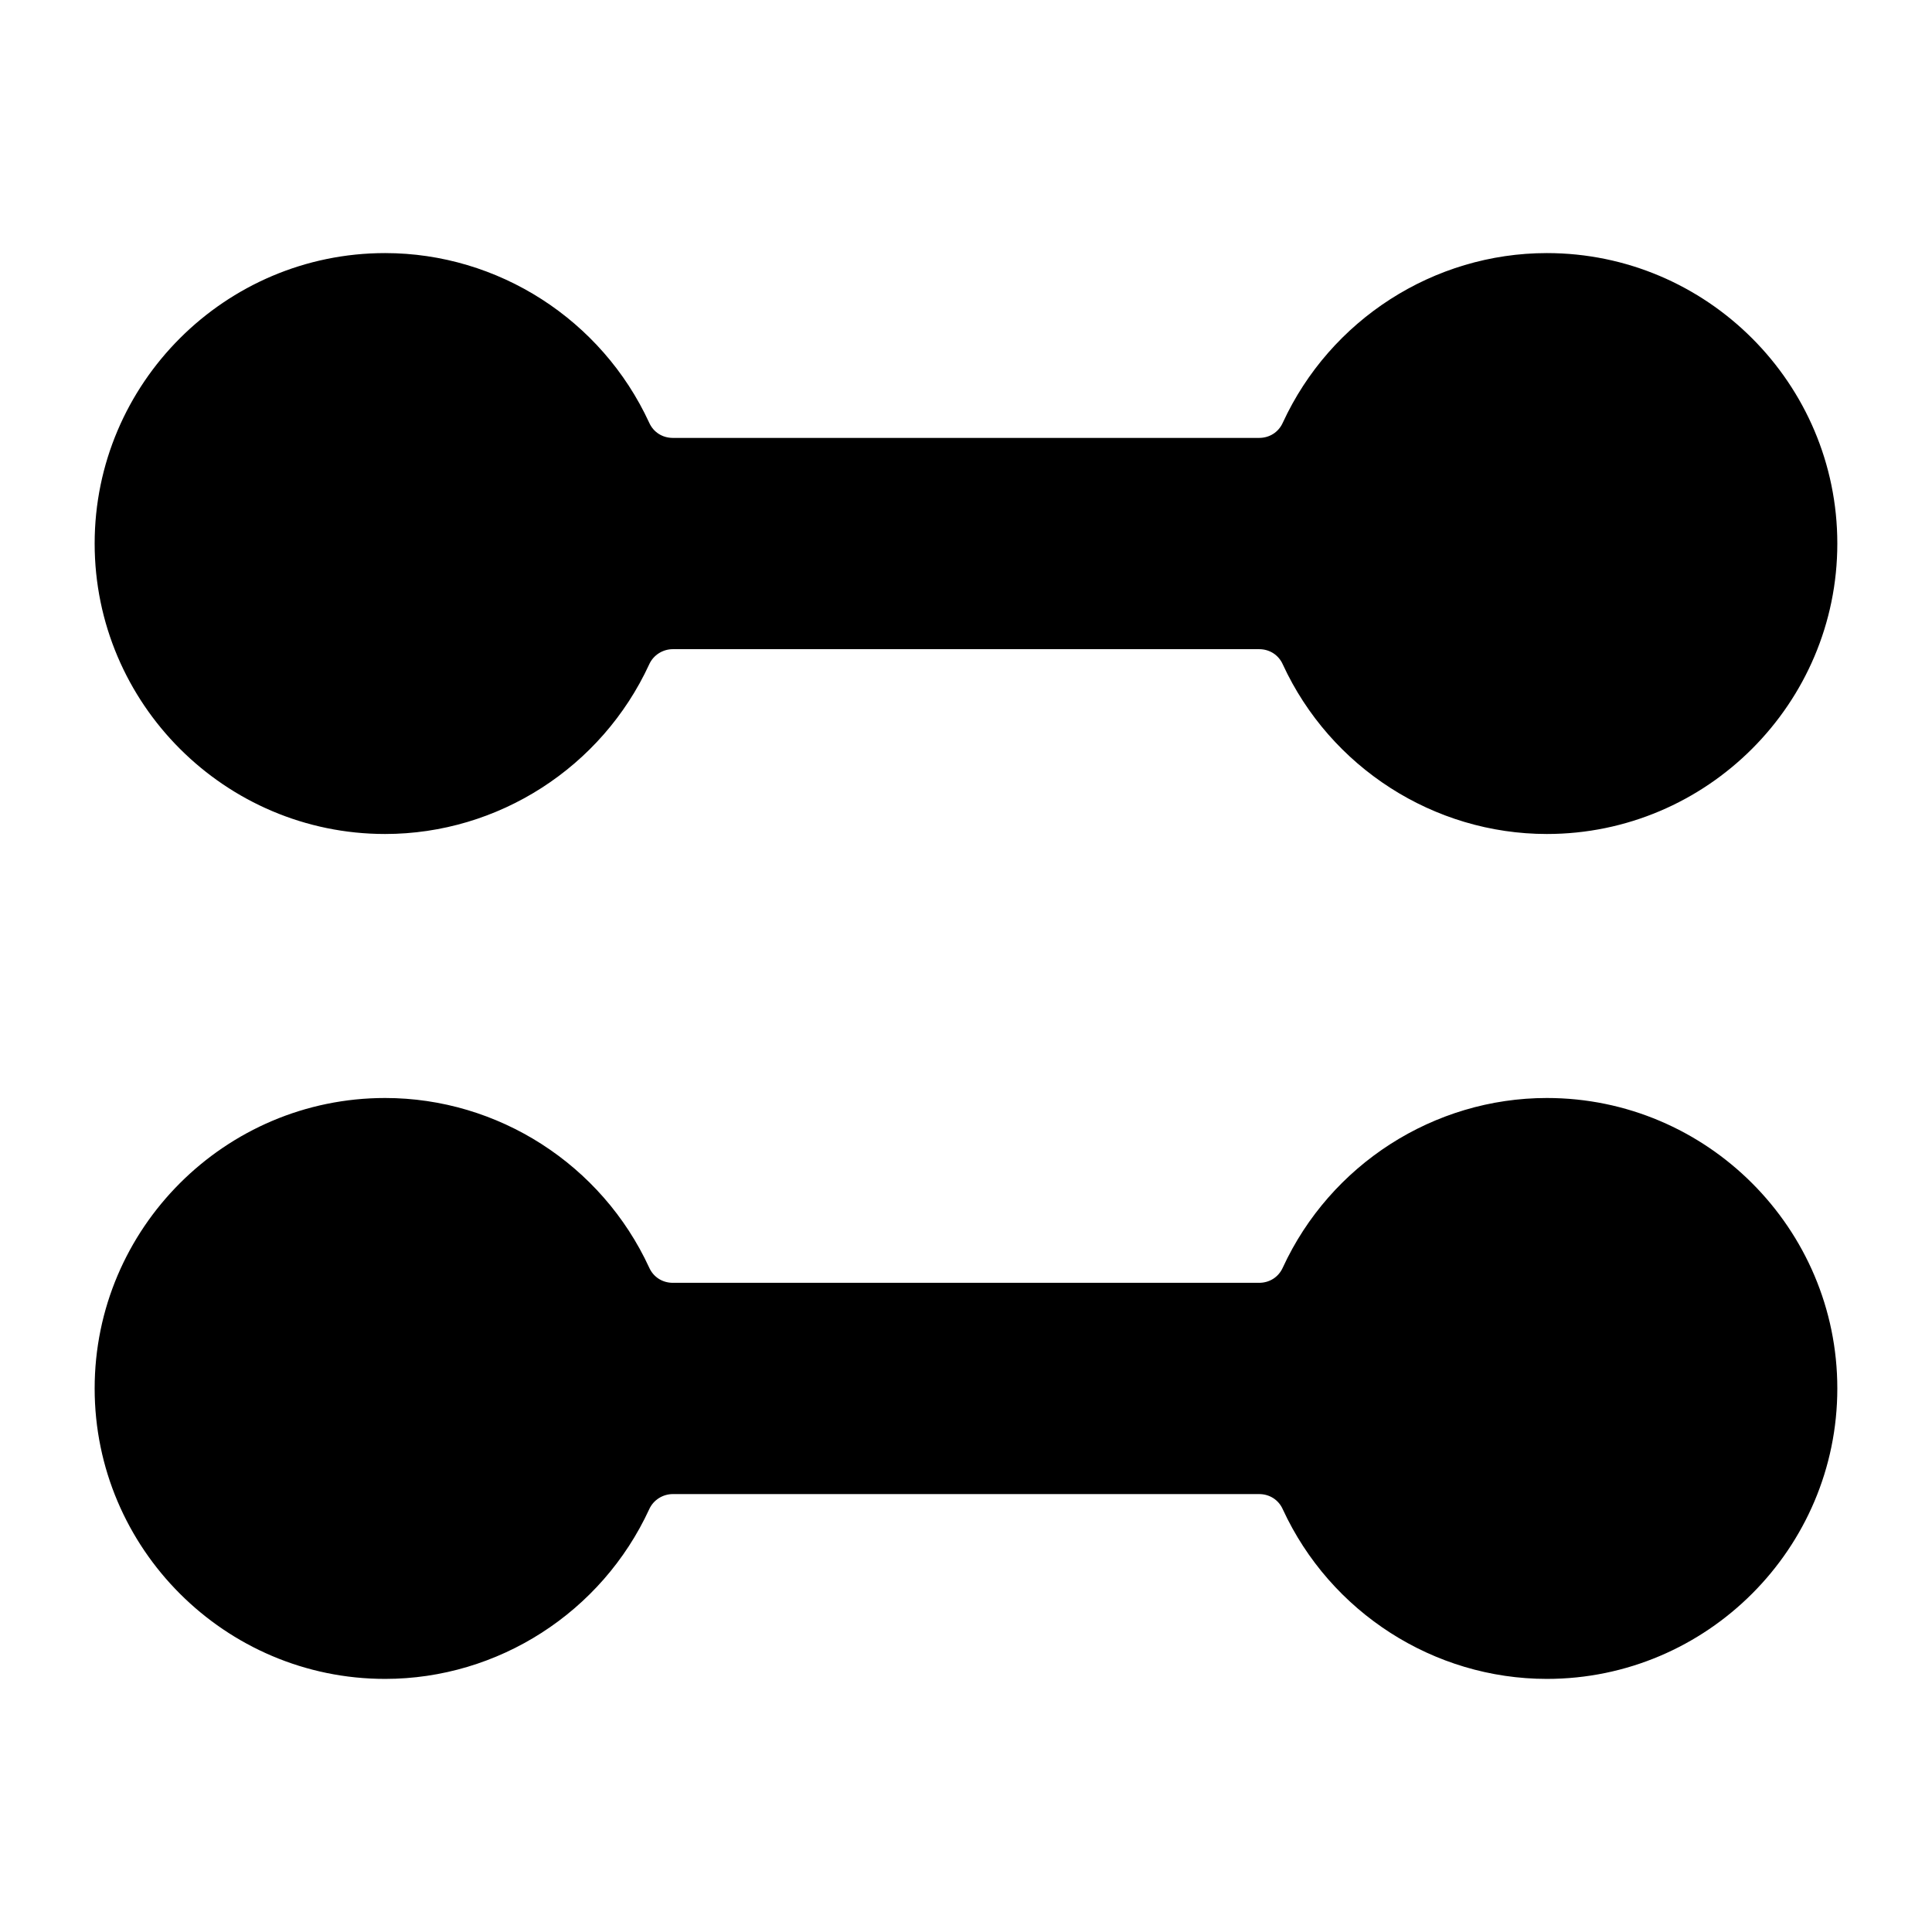
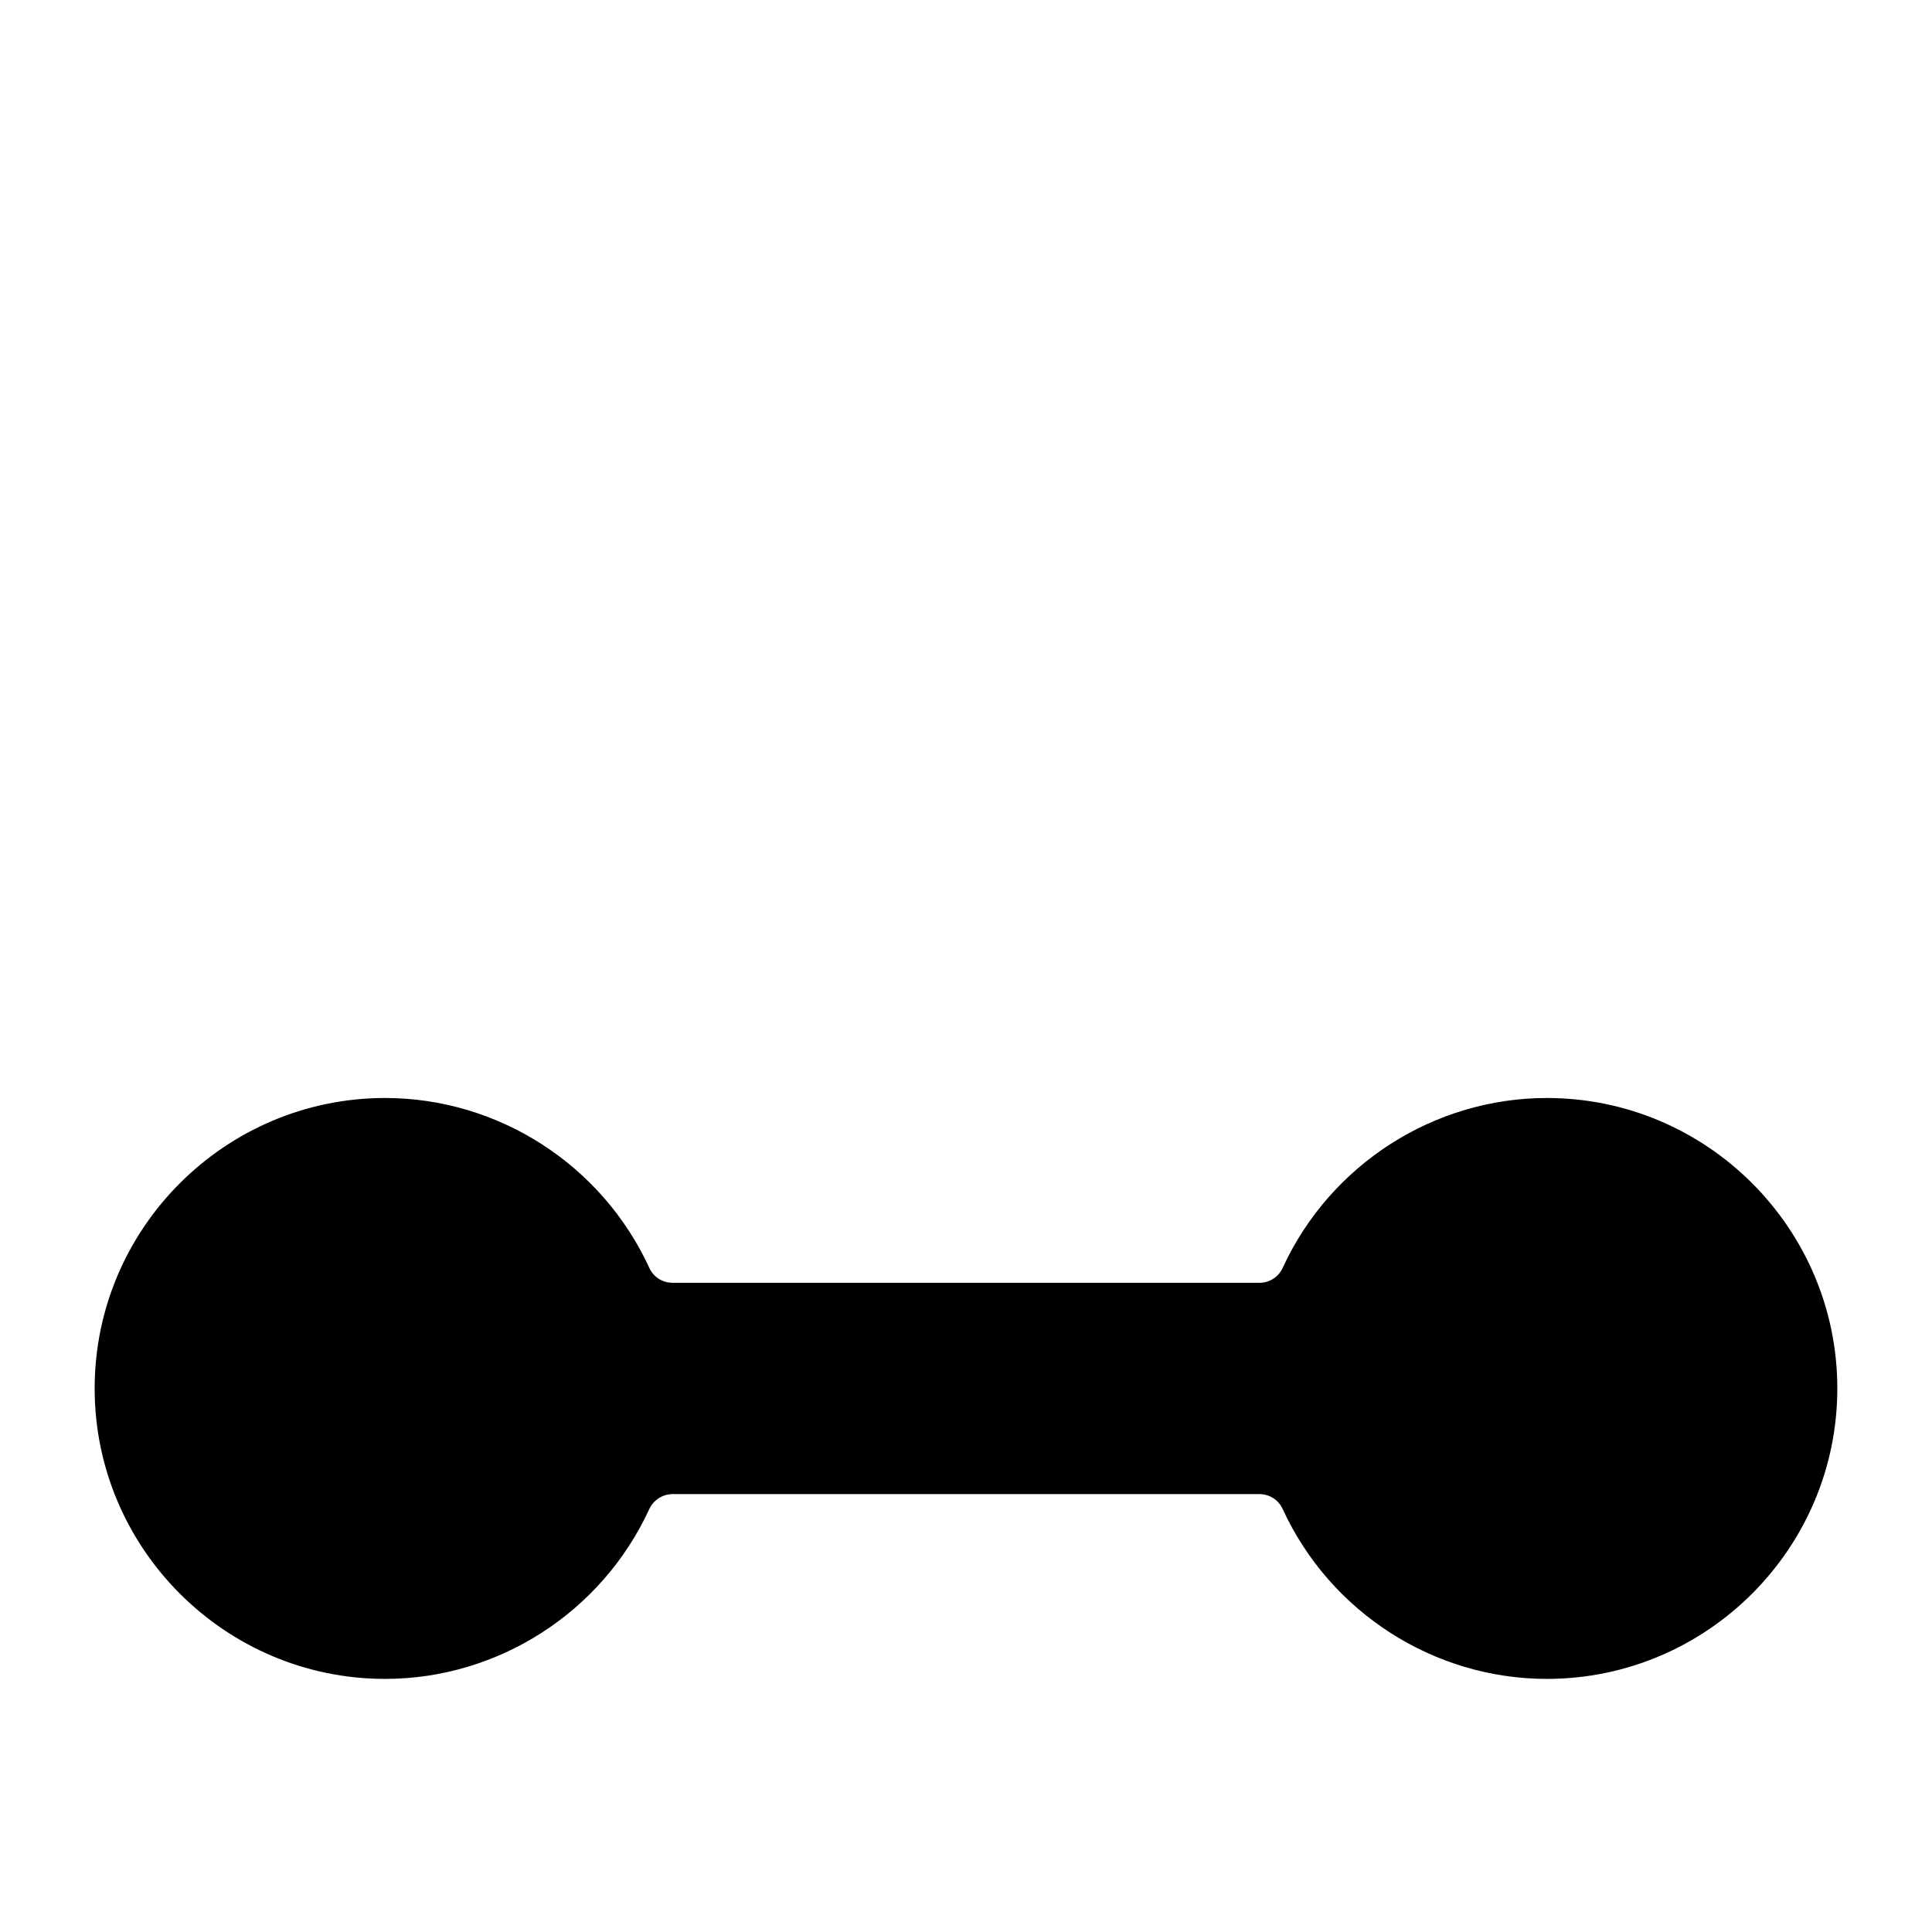
<svg xmlns="http://www.w3.org/2000/svg" fill="#000000" width="800px" height="800px" version="1.1" viewBox="144 144 512 512">
  <g>
    <path d="m553.94 434.98c-29.949 0-57.379 17.633-69.973 44.922-1.121 2.519-3.5 4.059-6.301 4.059h-155.34c-2.801 0-5.18-1.539-6.297-4.059-12.594-27.289-40.023-44.922-69.973-44.922-42.402 0-76.973 34.566-76.973 76.973 0 42.402 34.566 76.973 76.973 76.973 29.949 0 57.379-17.633 69.973-44.922 1.121-2.519 3.637-4.059 6.297-4.059h155.34c2.801 0 5.18 1.539 6.297 4.059 12.594 27.289 40.023 44.922 69.973 44.922 42.402 0 76.973-34.566 76.973-76.973s-34.566-76.973-76.969-76.973z" />
-     <path d="m553.94 211.07c-29.949 0-57.379 17.633-69.973 44.922-1.121 2.519-3.5 4.059-6.301 4.059h-155.34c-2.801 0-5.18-1.539-6.297-4.059-12.598-27.289-40.027-44.922-69.973-44.922-42.402 0-76.973 34.566-76.973 76.973 0 42.402 34.566 76.973 76.973 76.973 29.949 0 57.379-17.633 69.973-44.922 1.121-2.519 3.637-4.059 6.297-4.059h155.34c2.801 0 5.18 1.539 6.297 4.059 12.594 27.289 40.023 44.922 69.973 44.922 42.402 0 76.973-34.566 76.973-76.973s-34.566-76.973-76.969-76.973z" />
  </g>
</svg>